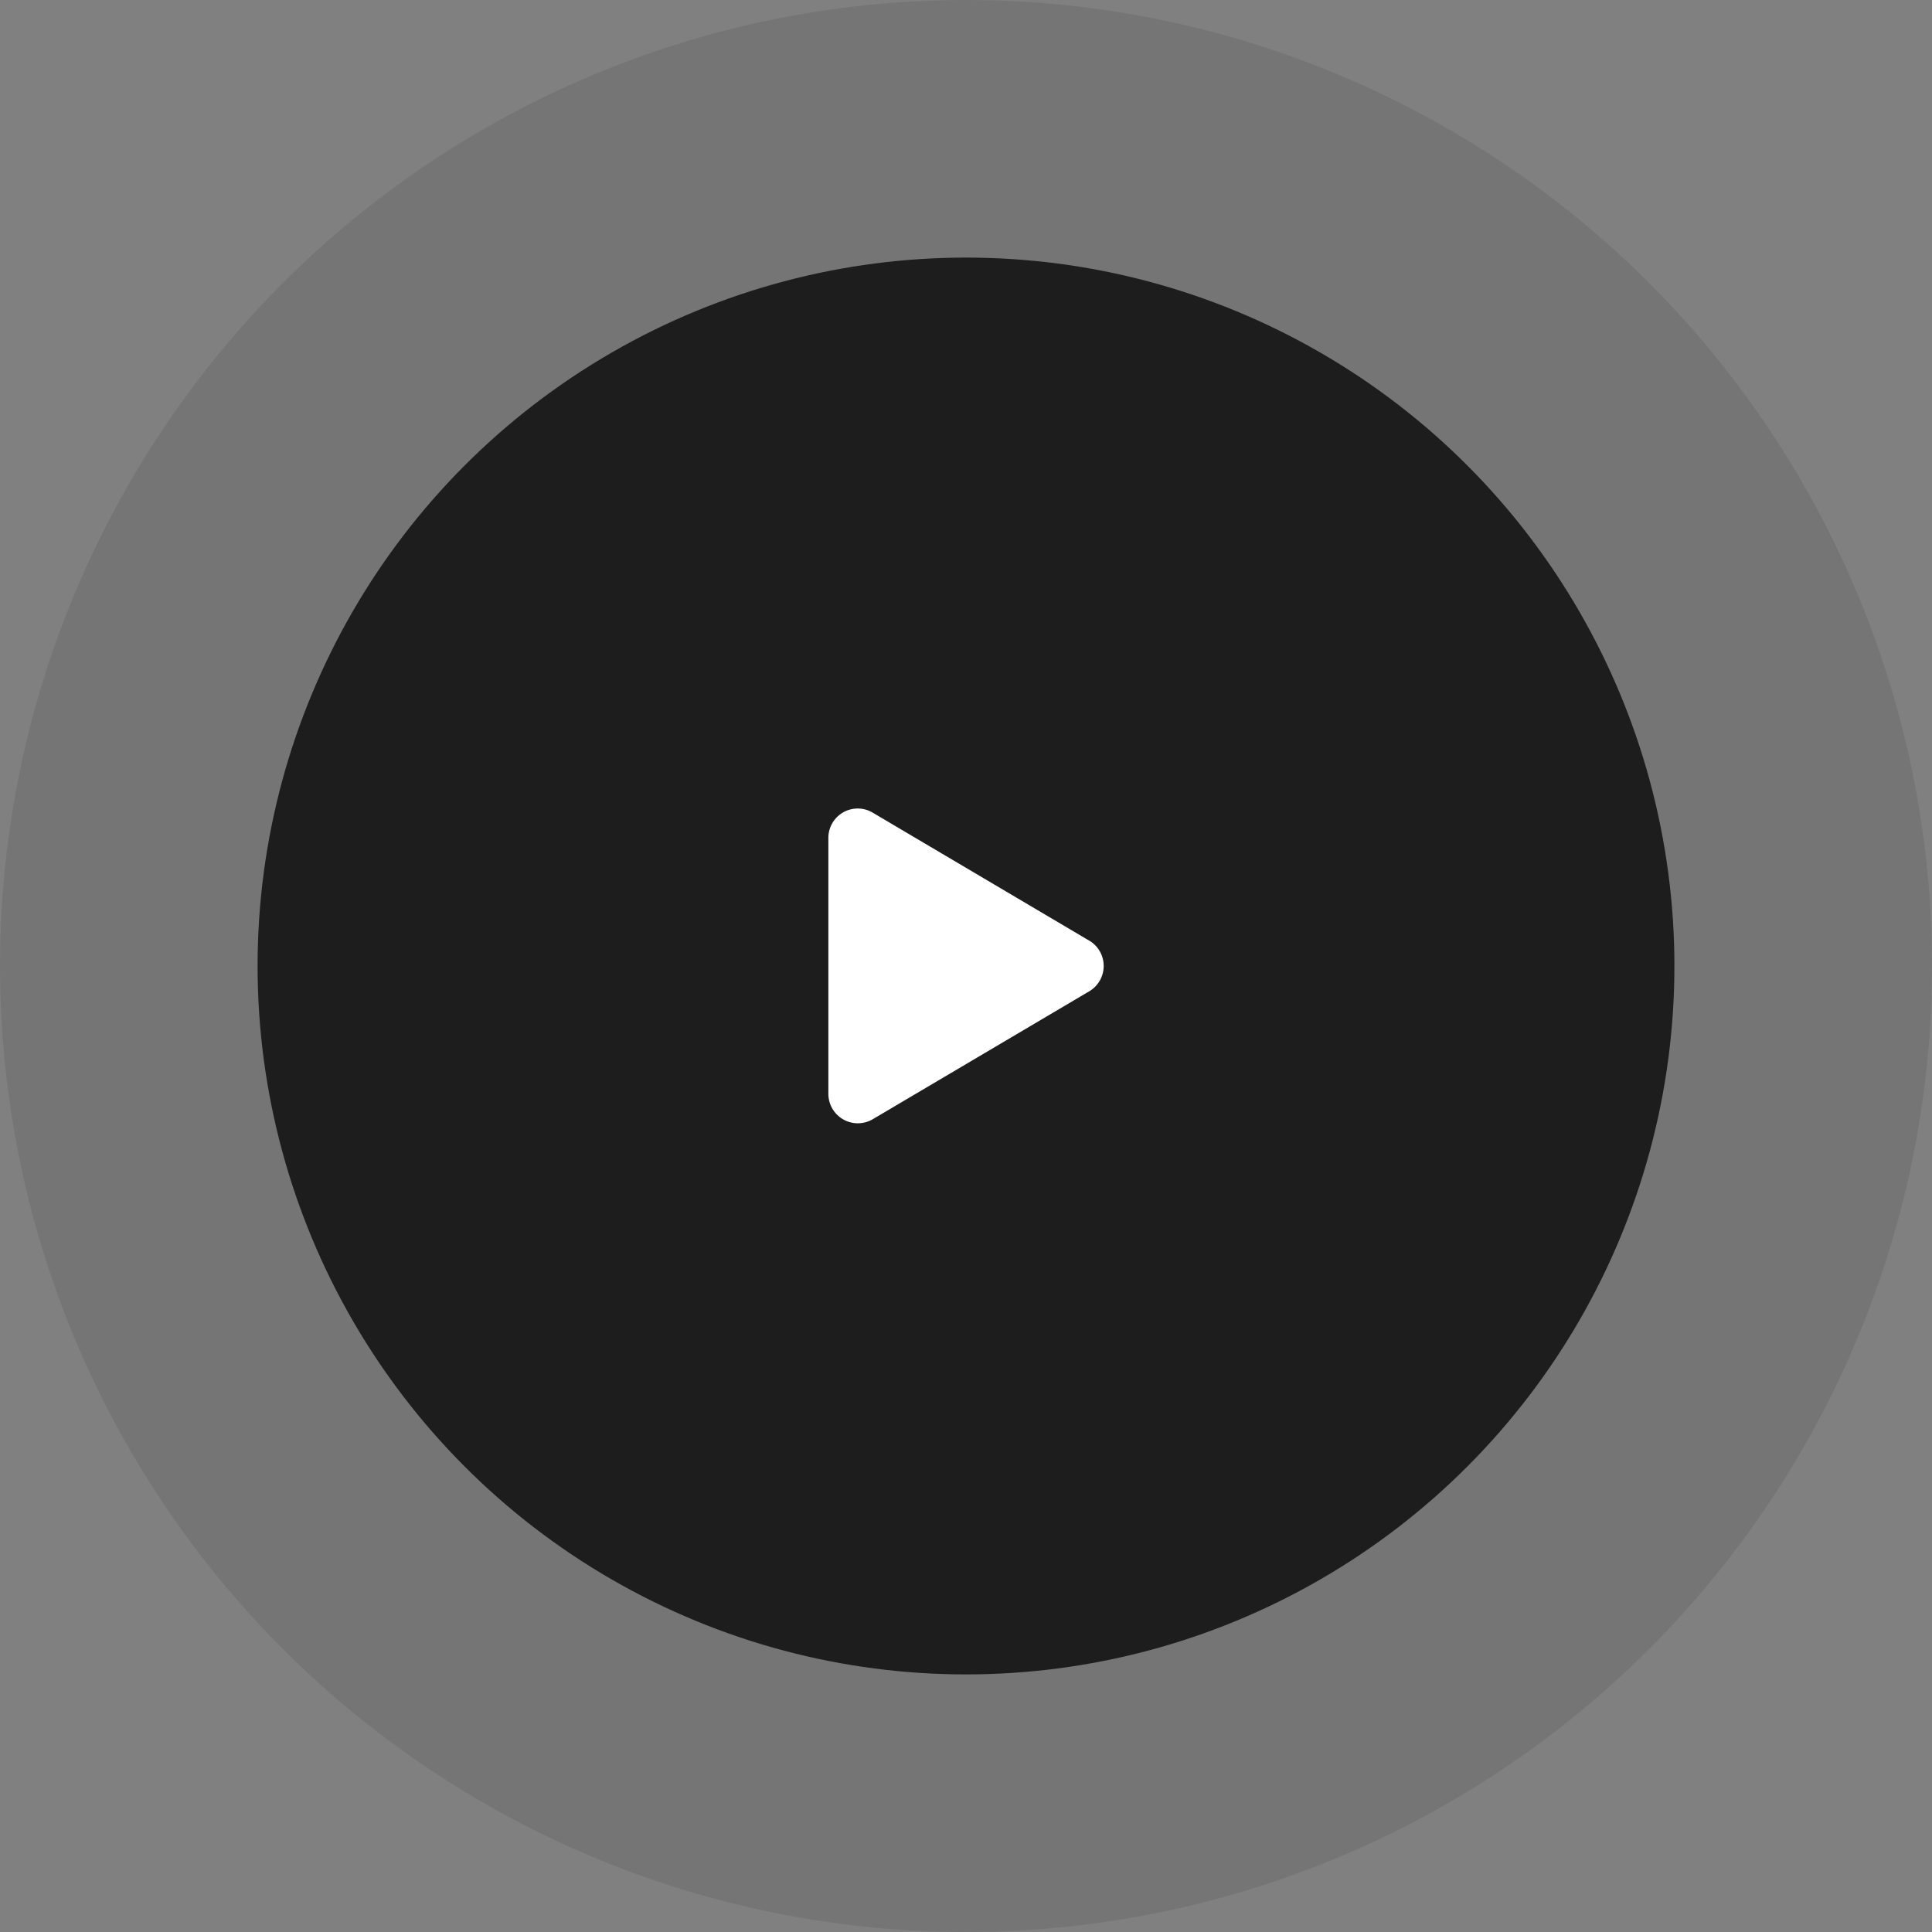
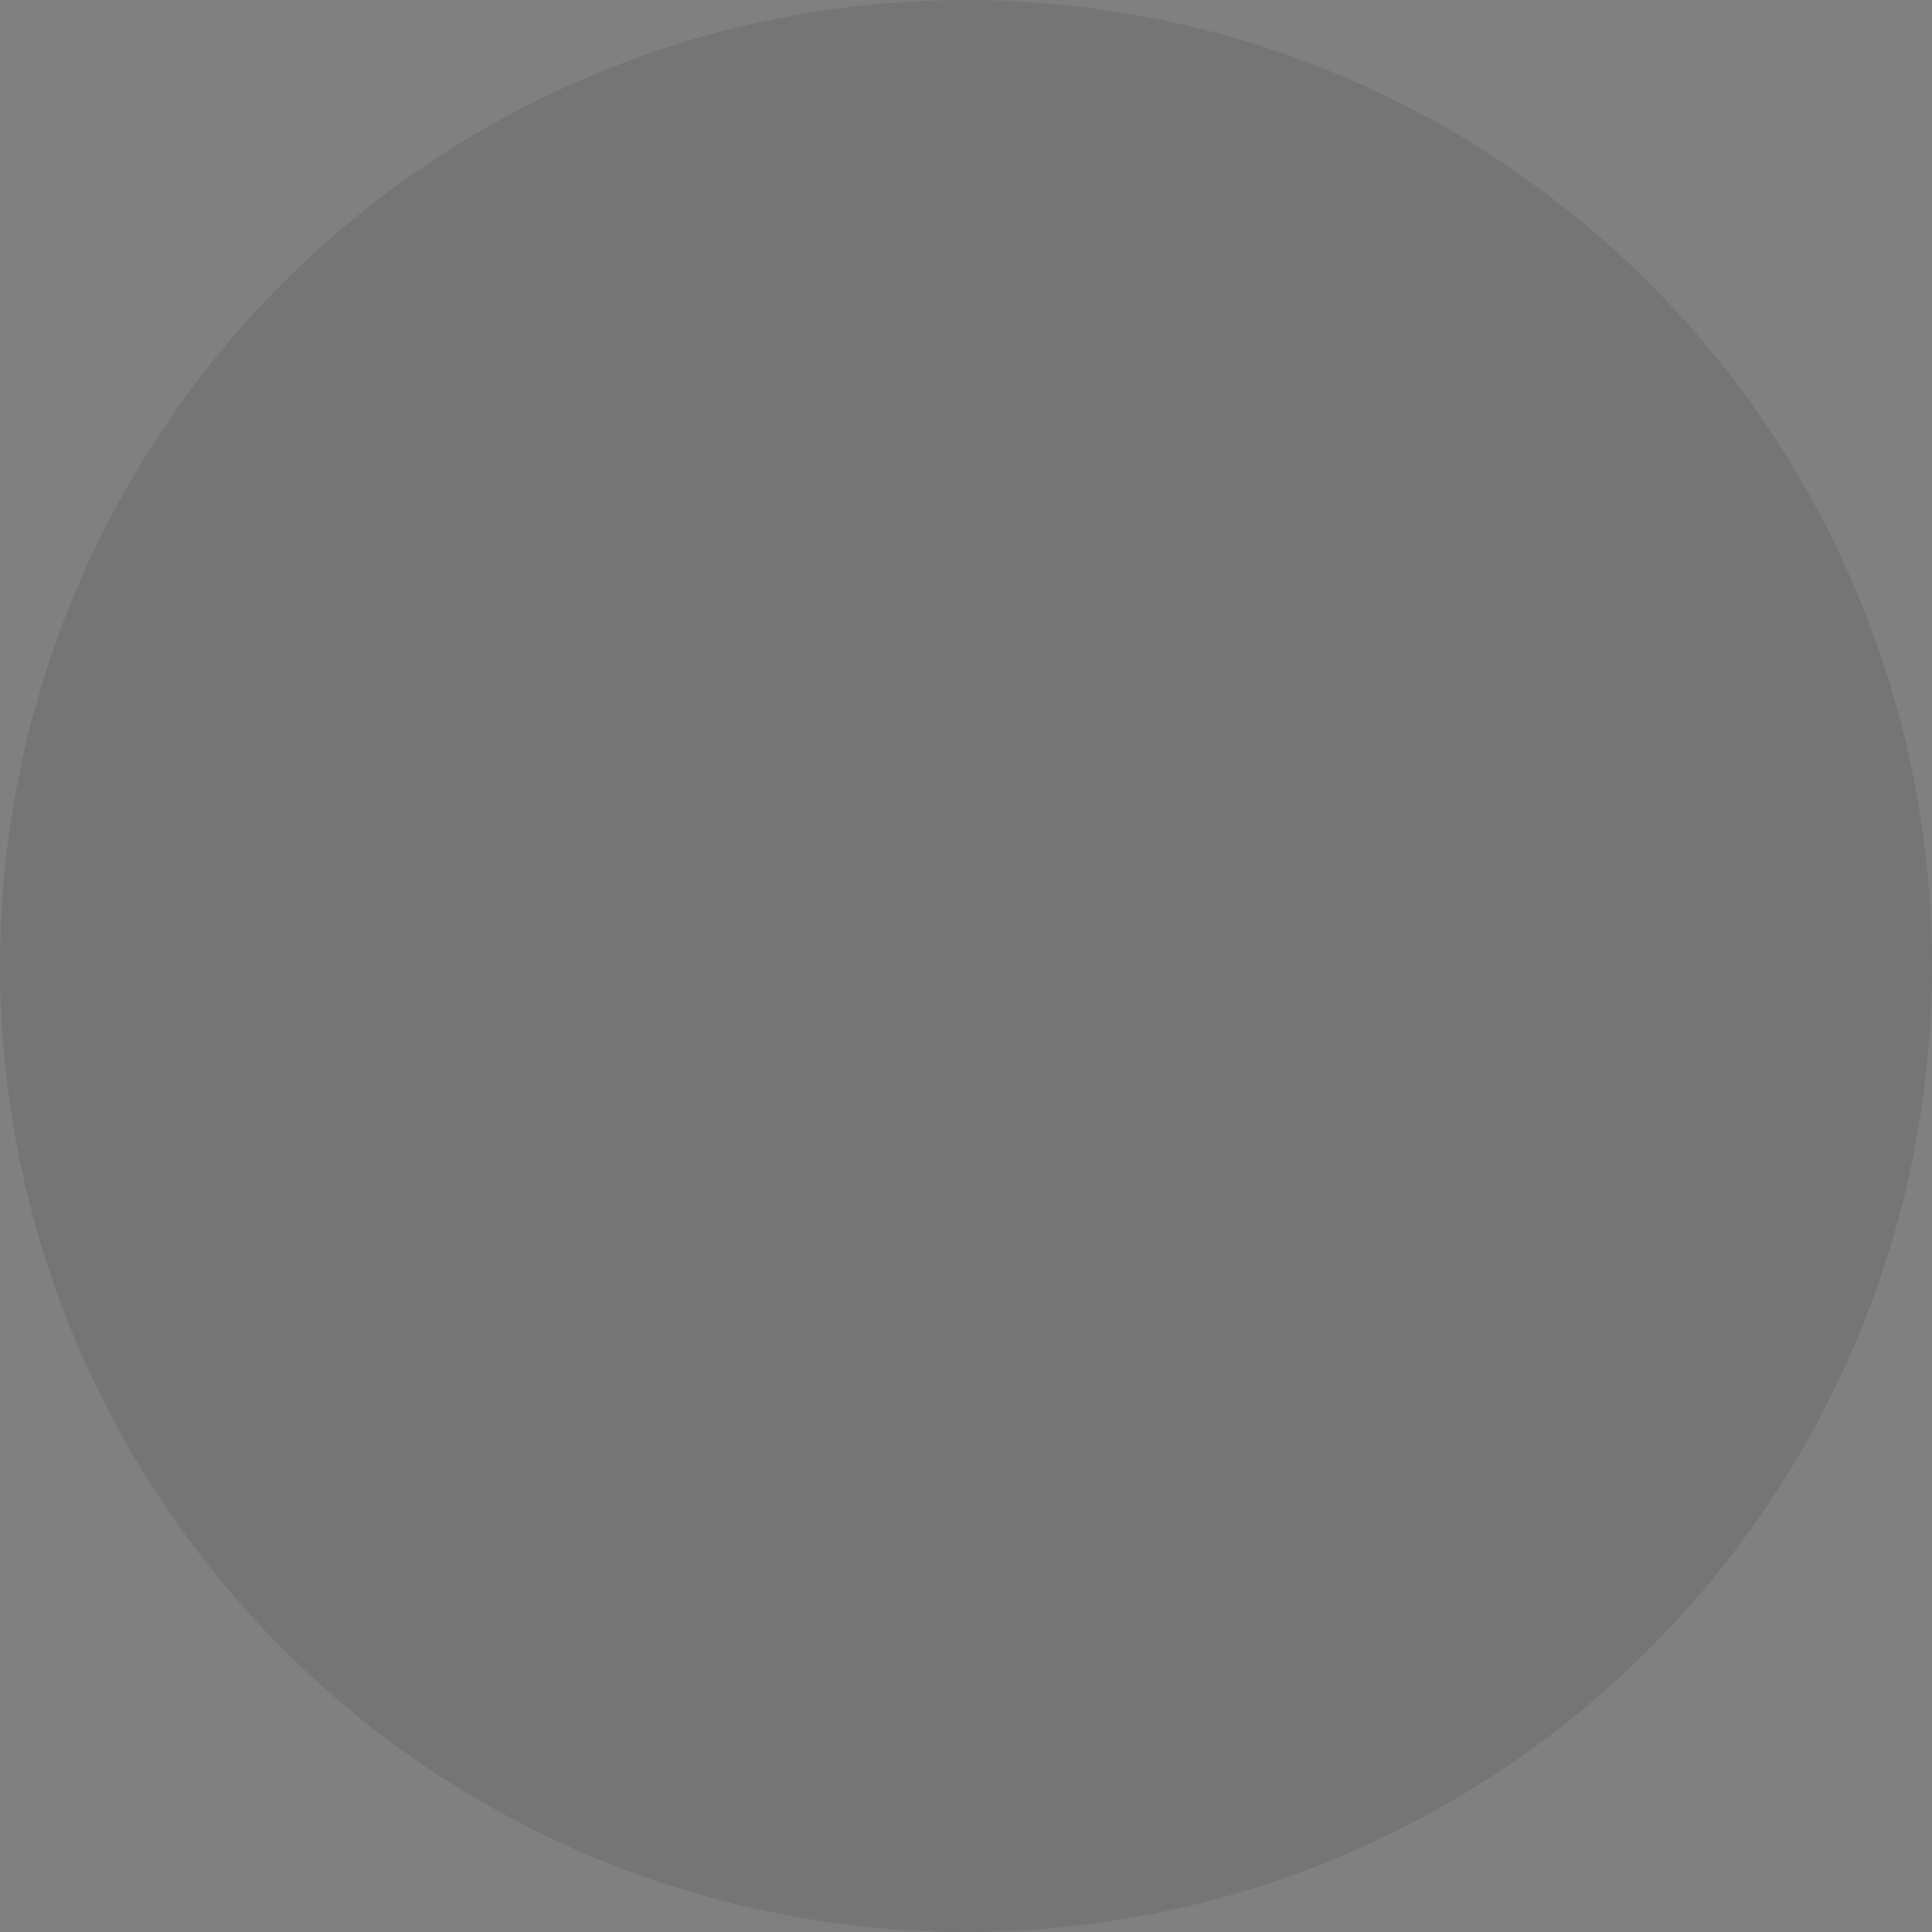
<svg xmlns="http://www.w3.org/2000/svg" width="76" height="76" viewBox="0 0 76 76">
  <rect x="0" y="0" width="76" height="76" fill="#808080" stroke="none" />
  <g id="Group_609" data-name="Group 609" transform="translate(-1219 -2731.5)">
    <g id="Group_704" data-name="Group 704">
      <circle id="Ellipse_131" data-name="Ellipse 131" cx="38" cy="38" r="38" transform="translate(1219 2731.5)" fill="#1d1d1d" opacity="0.1" />
-       <circle id="Ellipse_132" data-name="Ellipse 132" cx="27.867" cy="27.867" r="27.867" transform="translate(1229.133 2741.633)" fill="#1d1d1d" />
-       <path id="Icon_awesome-play" data-name="Icon awesome-play" d="M10.257,5.19,1.75.161a1.154,1.154,0,0,0-1.75,1V11.215a1.159,1.159,0,0,0,1.75,1l8.507-5.027a1.159,1.159,0,0,0,0-2Z" transform="translate(1251.586 2763.31)" fill="#fff" />
    </g>
  </g>
</svg>